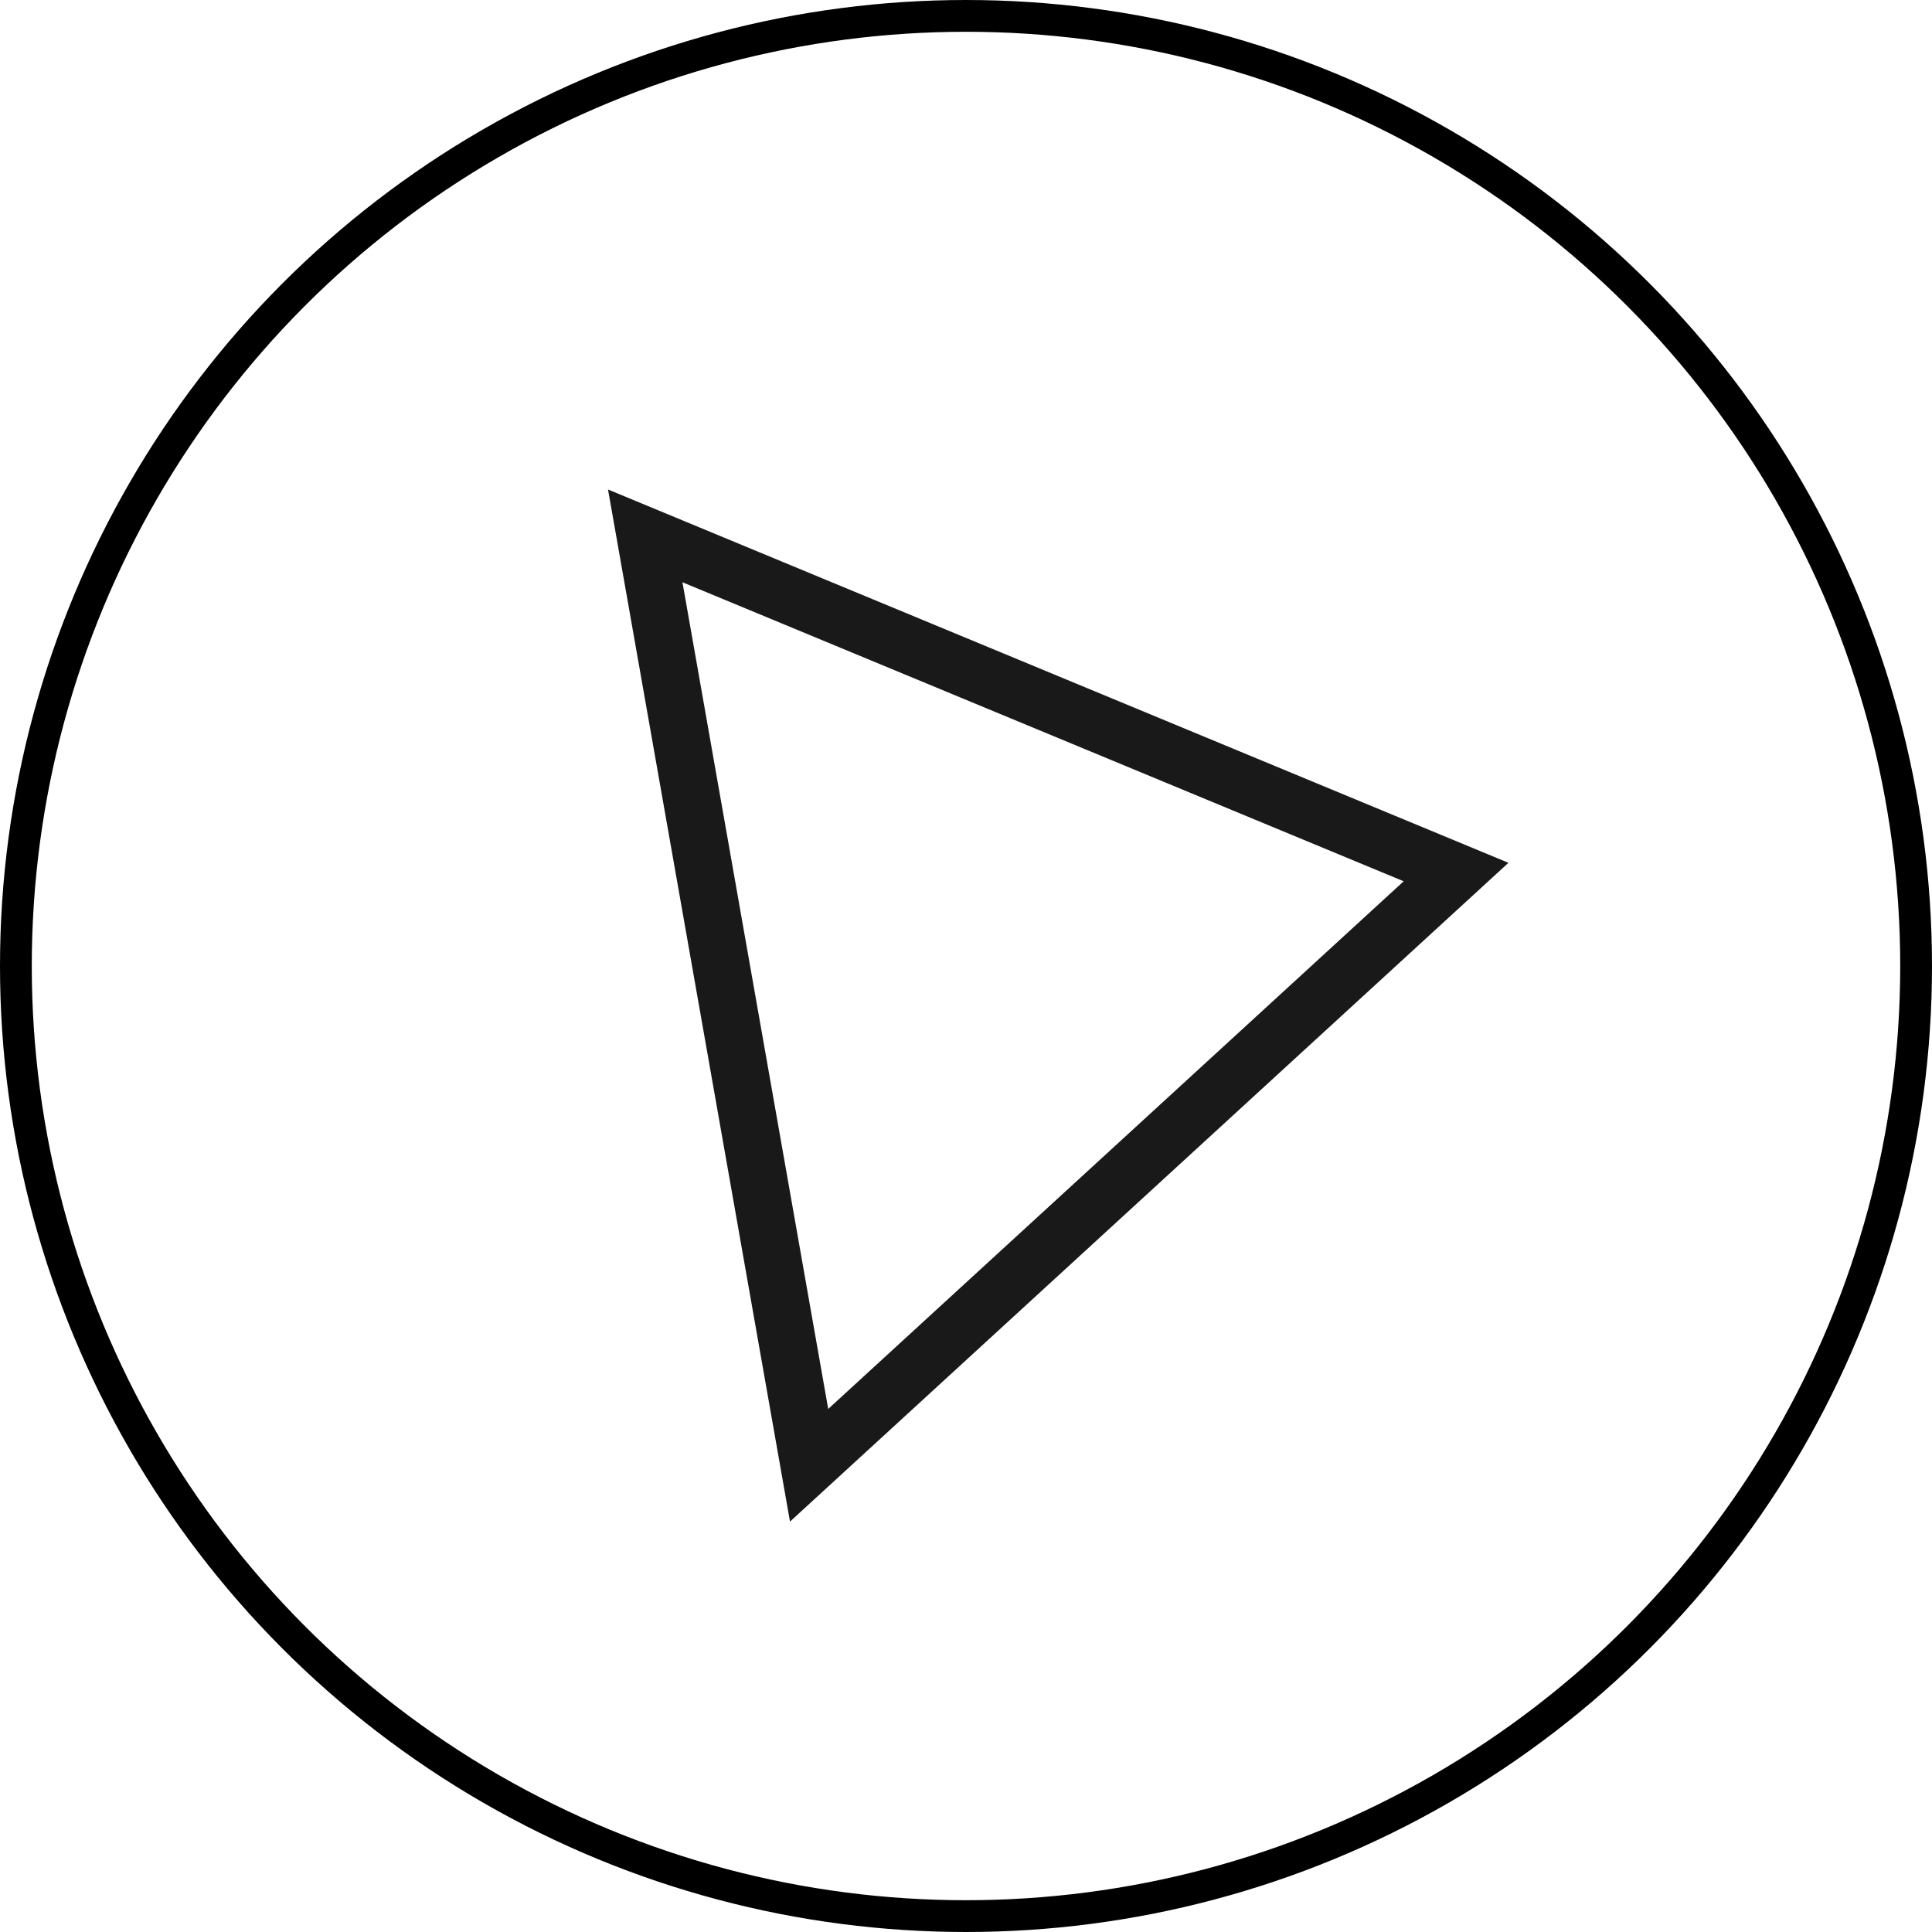
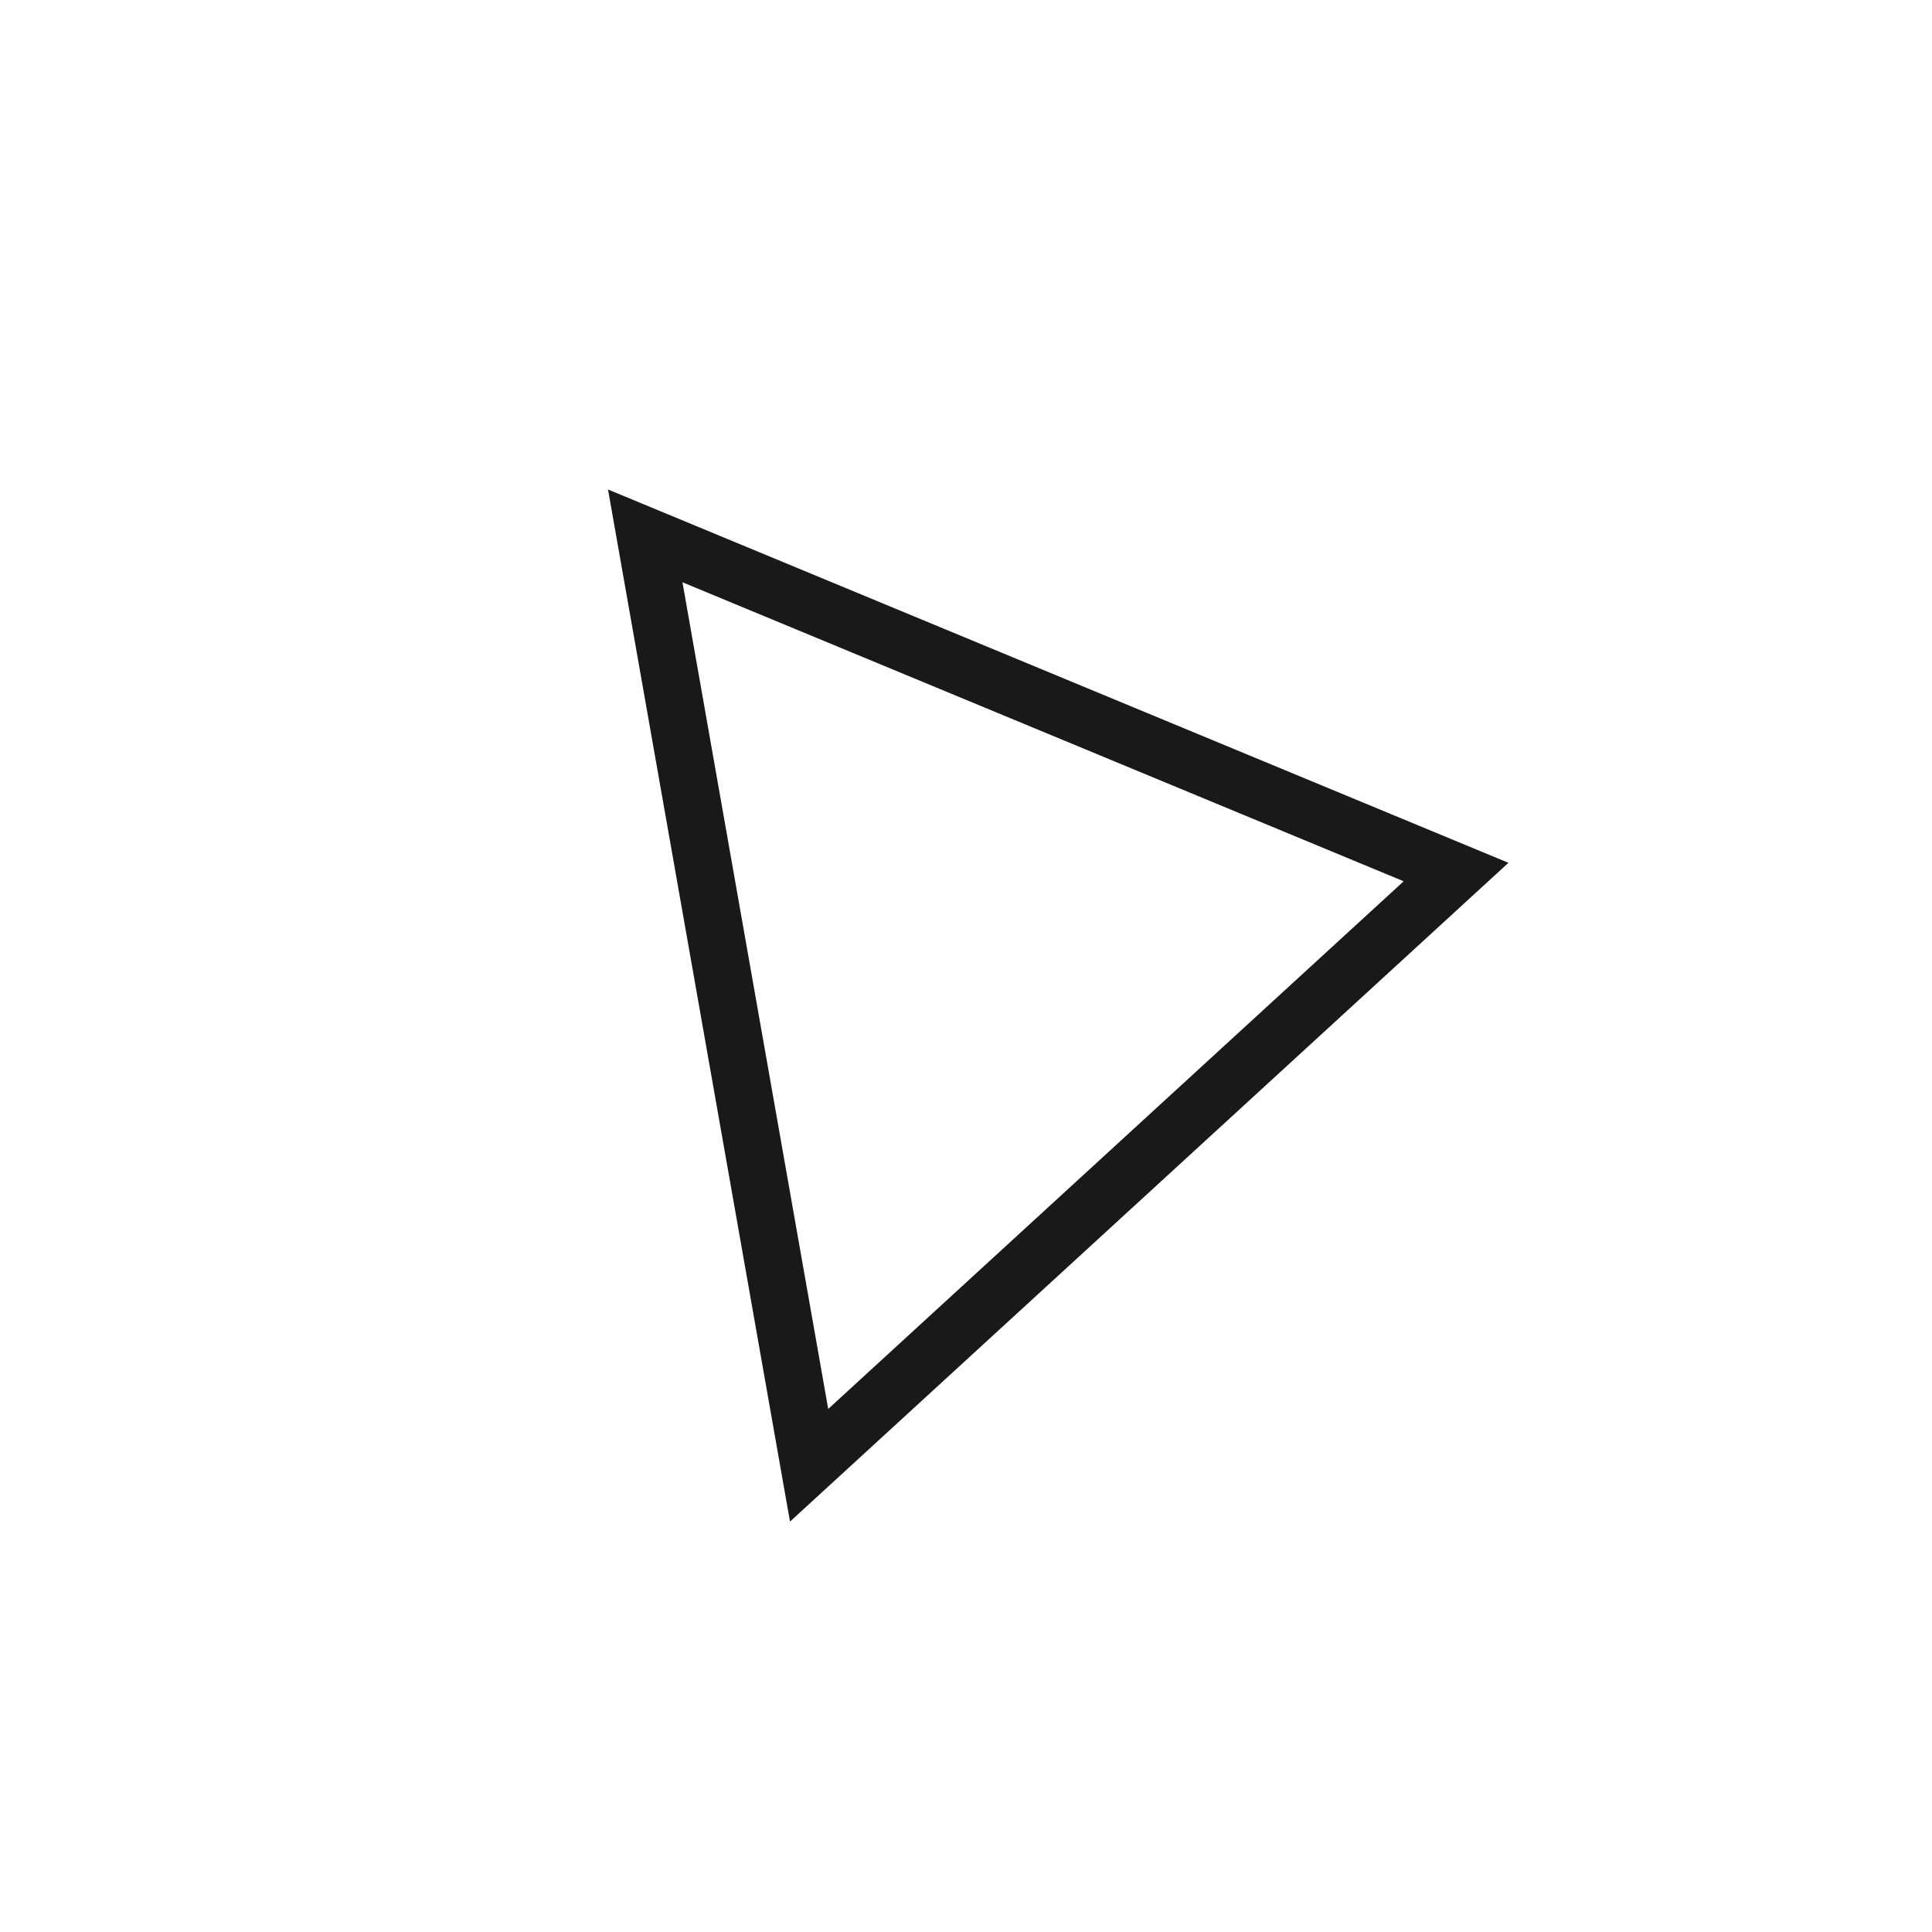
<svg xmlns="http://www.w3.org/2000/svg" width="304" height="304" viewBox="0 0 304 304" fill="none">
-   <circle cx="152" cy="152" r="149.5" stroke="black" stroke-width="5" />
  <path opacity="0.9" d="M101.527 84.32L229.111 137.216L127.313 230.56L101.527 84.32Z" stroke="black" stroke-width="9" />
</svg>